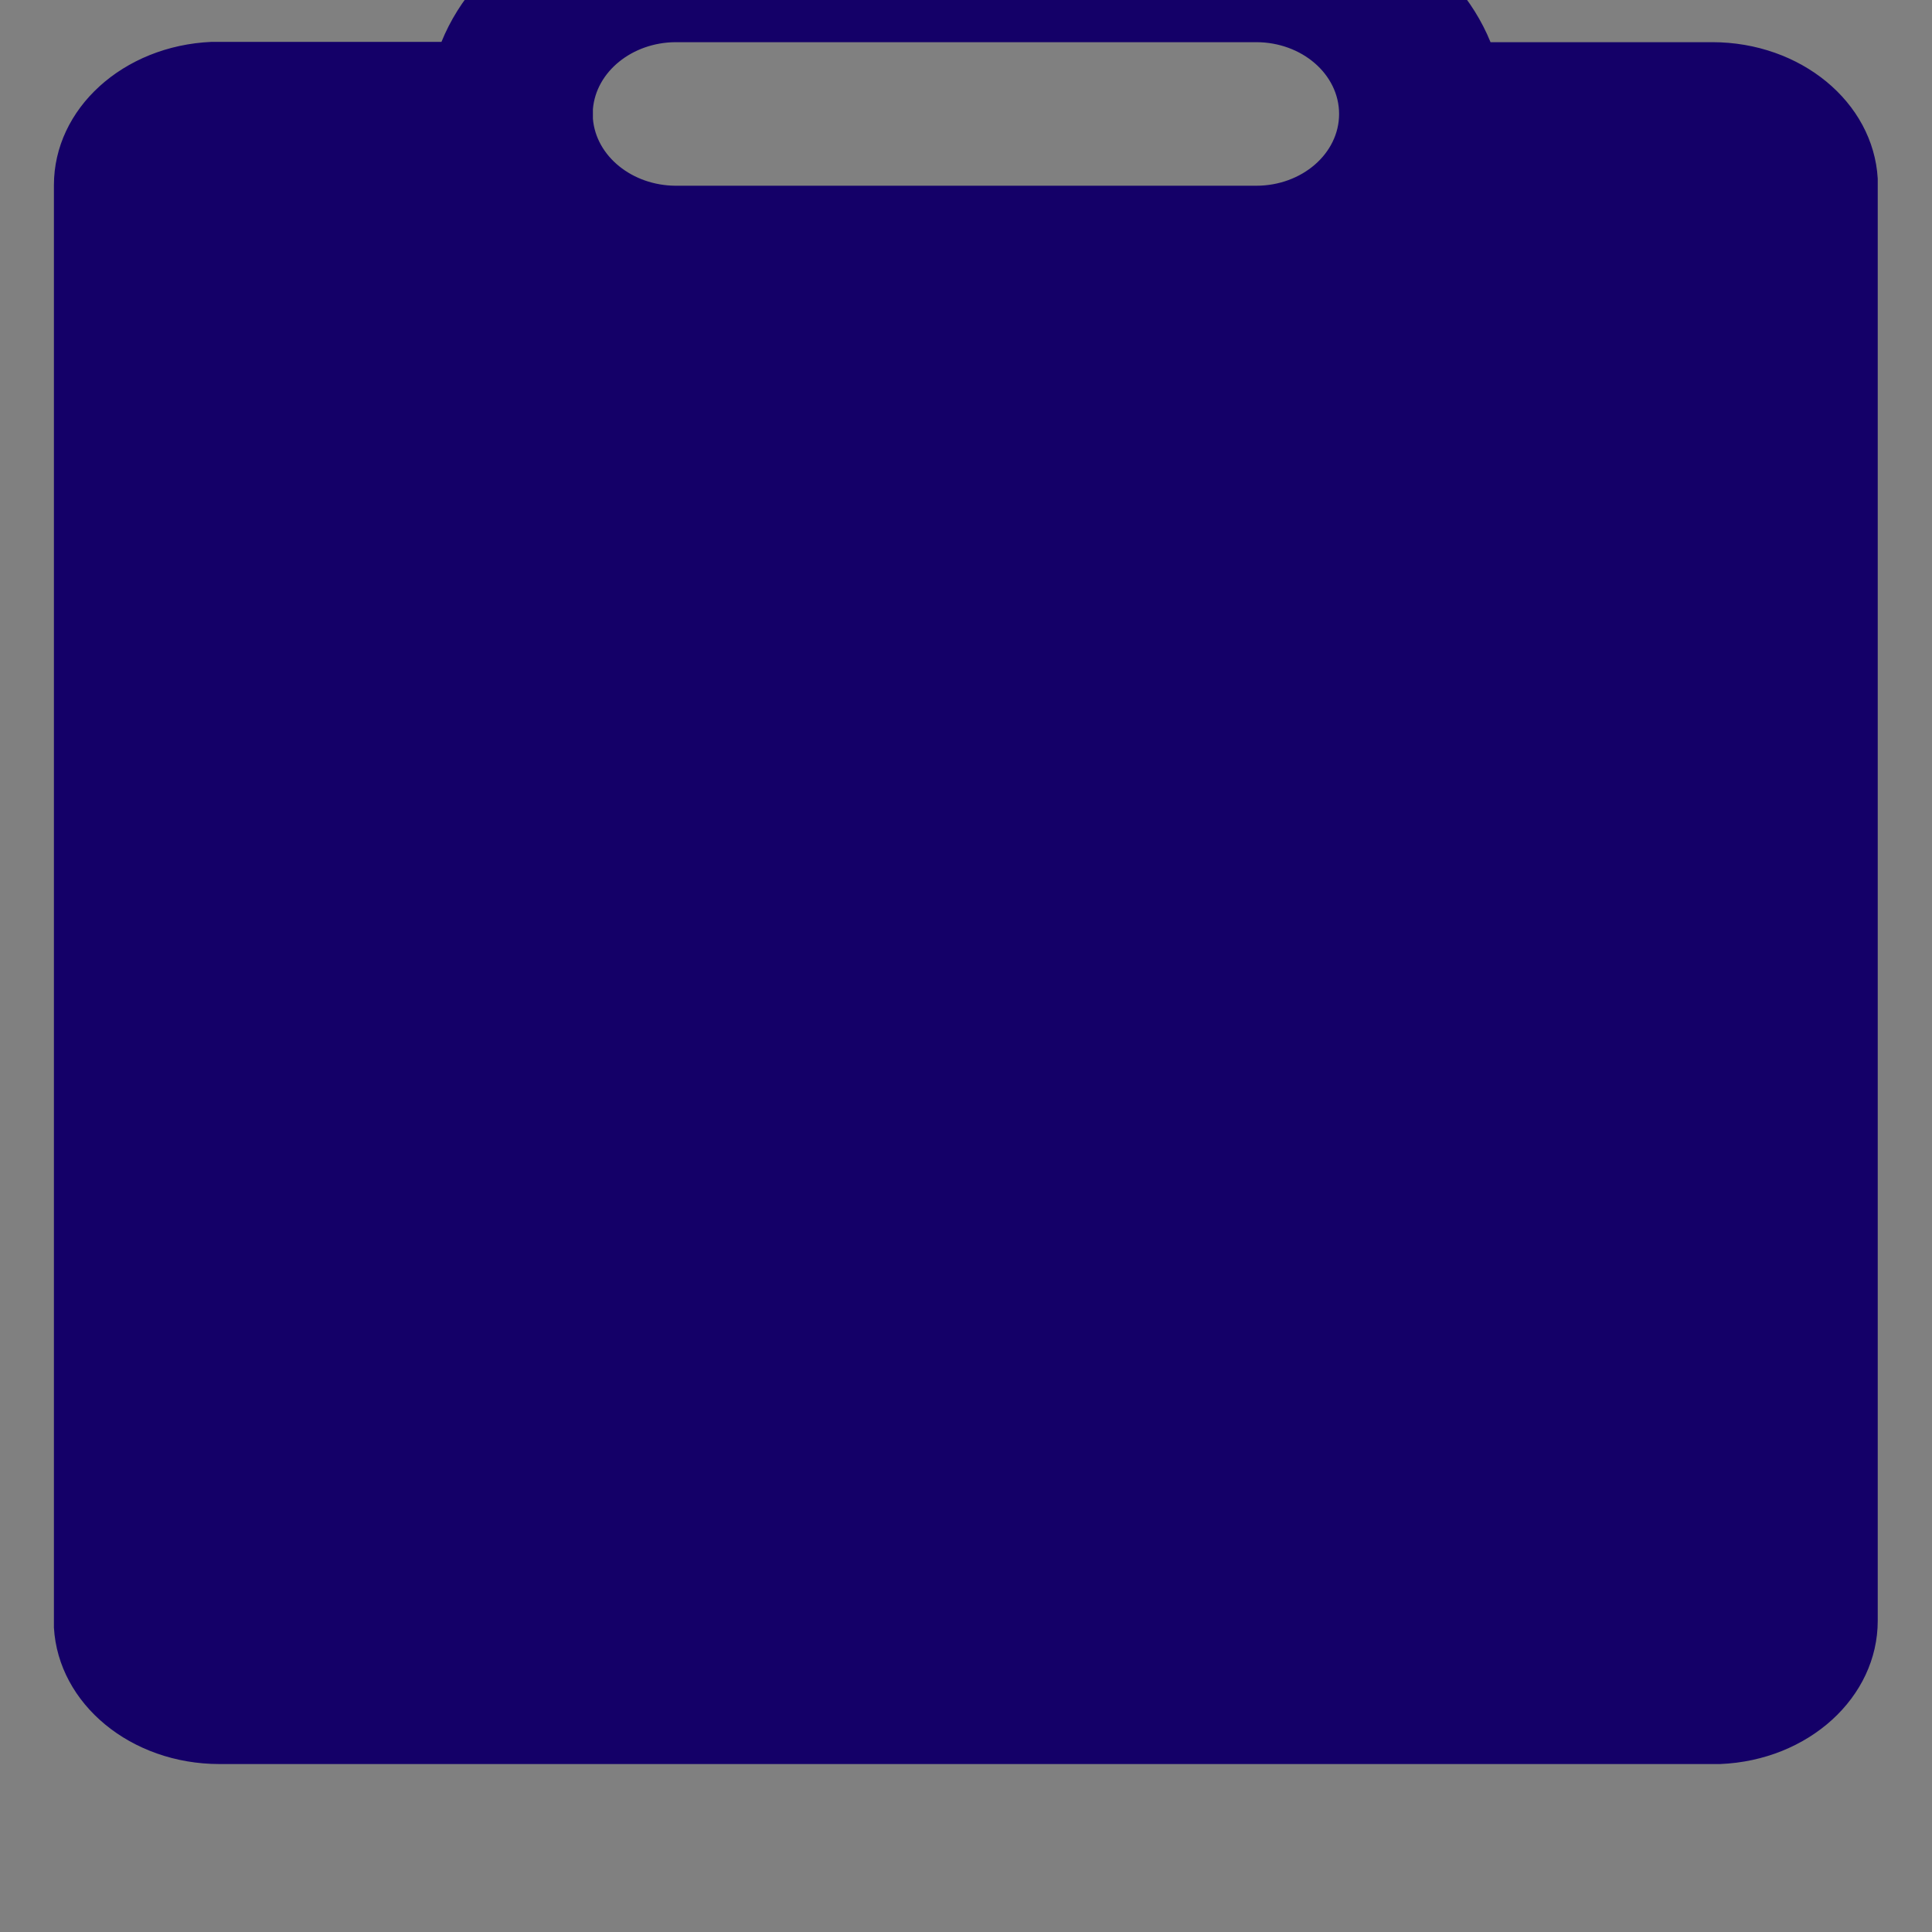
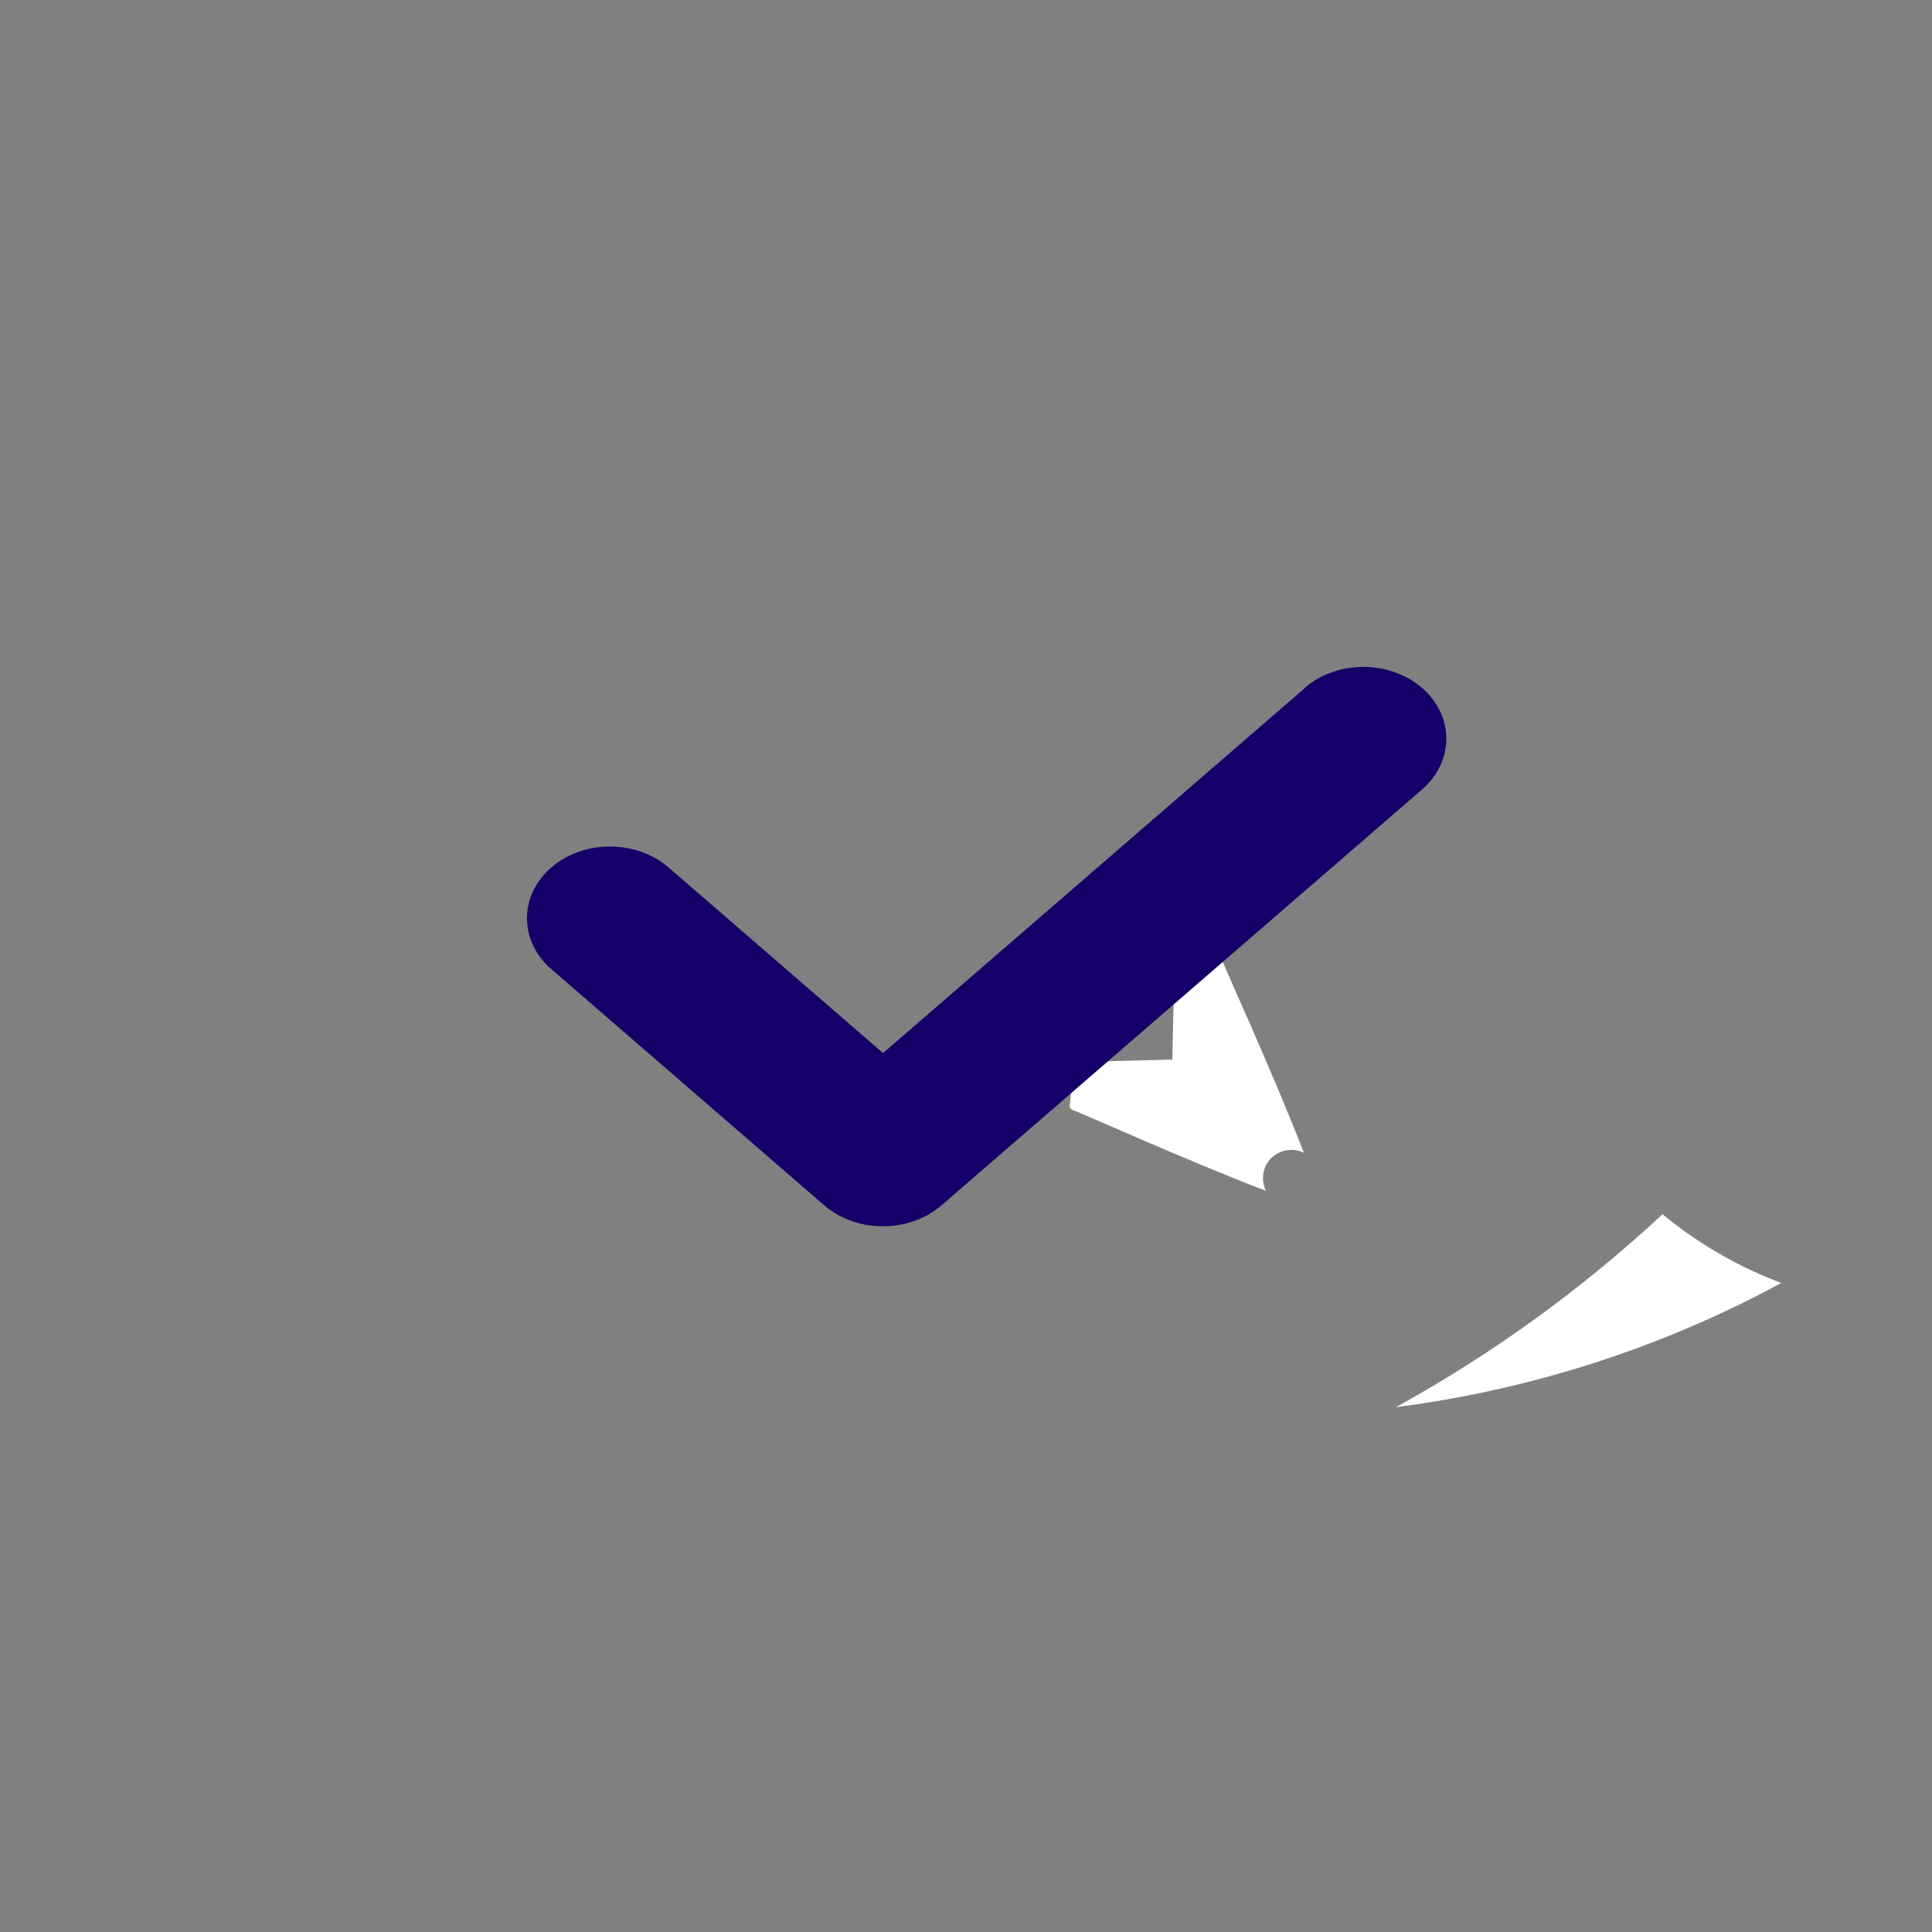
<svg xmlns="http://www.w3.org/2000/svg" version="1.1" width="1080" height="1080" viewBox="0 0 1080 1080" xml:space="preserve">
  <rect x="0" y="0" width="1080" height="1080" fill="#808080" stroke="none" />
  <desc>Created with Fabric.js 5.2.4</desc>
  <defs>
</defs>
  <rect x="0" y="0" width="100%" height="100%" fill="transparent" />
  <g transform="matrix(1 0 0 1 540 540)" id="48d19c16-0d31-4e26-b70b-dfe4962a8dd2">
    <rect style="stroke: none; stroke-width: 1; stroke-dasharray: none; stroke-linecap: butt; stroke-dashoffset: 0; stroke-linejoin: miter; stroke-miterlimit: 4; fill: rgb(255,255,255); fill-rule: nonzero; opacity: 1; visibility: hidden;" vector-effect="non-scaling-stroke" x="-540" y="-540" rx="0" ry="0" width="1080" height="1080" />
  </g>
  <g transform="matrix(1 0 0 1 540 540)" id="b4add0e8-d0cc-453d-813a-295a06779feb">
</g>
  <g transform="matrix(15.88 0 0 15.88 663.42 600.38)" id="Path_151">
    <path style="stroke: none; stroke-width: 0; stroke-dasharray: none; stroke-linecap: butt; stroke-dashoffset: 0; stroke-linejoin: miter; stroke-miterlimit: 4; fill: rgb(255,255,255); fill-rule: nonzero; opacity: 1;" vector-effect="non-scaling-stroke" transform=" translate(-29.24, -34.43)" d="M 32.02 38.54 C 29.17 37.45 25.45 35.76 25.2 35.69 L 25.11 35.6 C 25.17 35.02 25.25 34.37 25.28 34.04 L 25.31 34.01 L 28.73 33.92 L 28.81 30.51 L 28.82 30.51 C 29.14 30.46 29.8 30.39 30.39 30.32 C 30.42 30.35 30.46 30.39 30.48 30.41 C 30.55 30.64 32.26 34.35 33.36 37.2 C 32.86 36.96 32.26 37.17 32.02 37.66 C 31.89 37.94 31.89 38.26 32.02 38.53 L 32.02 38.53 Z" stroke-linecap="round" />
  </g>
  <g transform="matrix(15.88 0 0 15.88 960.41 766.35)" id="Path_152">
-     <path style="stroke: none; stroke-width: 0; stroke-dasharray: none; stroke-linecap: butt; stroke-dashoffset: 0; stroke-linejoin: miter; stroke-miterlimit: 4; fill: rgb(255,255,255); fill-rule: nonzero; opacity: 1;" vector-effect="non-scaling-stroke" transform=" translate(-47.94, -44.88)" d="M 51.79 46.58 L 44.08 46.58 C 46.78 45.76 49.37 44.62 51.79 43.18 L 51.79 46.58 Z" stroke-linecap="round" />
+     <path style="stroke: none; stroke-width: 0; stroke-dasharray: none; stroke-linecap: butt; stroke-dashoffset: 0; stroke-linejoin: miter; stroke-miterlimit: 4; fill: rgb(255,255,255); fill-rule: nonzero; opacity: 1;" vector-effect="non-scaling-stroke" transform=" translate(-47.94, -44.88)" d="M 51.79 46.58 L 44.08 46.58 L 51.79 46.58 Z" stroke-linecap="round" />
  </g>
  <g transform="matrix(15.88 0 0 15.88 888.07 732.76)" id="Path_153">
    <path style="stroke: none; stroke-width: 0; stroke-dasharray: none; stroke-linecap: butt; stroke-dashoffset: 0; stroke-linejoin: miter; stroke-miterlimit: 4; fill: rgb(255,255,255); fill-rule: nonzero; opacity: 1;" vector-effect="non-scaling-stroke" transform=" translate(-43.38, -42.77)" d="M 36.6 46.16 C 39.99 44.29 43.14 42.01 45.98 39.37 C 47.23 40.4 48.64 41.22 50.16 41.79 C 45.95 44.07 41.35 45.55 36.6 46.16 L 36.6 46.16 Z" stroke-linecap="round" />
  </g>
  <g transform="matrix(15.88 0 0 15.88 285.19 222.7)" id="Path_155">
-     <path style="stroke: none; stroke-width: 0; stroke-dasharray: none; stroke-linecap: butt; stroke-dashoffset: 0; stroke-linejoin: miter; stroke-miterlimit: 4; fill: rgb(255,255,255); fill-rule: nonzero; opacity: 1;" vector-effect="non-scaling-stroke" transform=" translate(-5.42, -10.65)" d="M 8.01 9.74 L 4.51 13.24 L 2.83 11.56 L 6.33 8.06 L 8.01 9.74 Z" stroke-linecap="round" />
-   </g>
+     </g>
  <g transform="matrix(19.24 0 0 16.65 540 464.8)">
    <g style="" vector-effect="non-scaling-stroke">
      <g transform="matrix(1 0 0 1 0 0)" id="Path_171">
-         <path style="stroke: none; stroke-width: 0; stroke-dasharray: none; stroke-linecap: butt; stroke-dashoffset: 0; stroke-linejoin: miter; stroke-miterlimit: 4; fill: rgb(20,0,104); fill-rule: evenodd; opacity: 1;" vector-effect="non-scaling-stroke" transform=" translate(-26.51, -31.32)" d="M 18.07 0 L 34.94 0 C 38 0 40.73 1.93 41.75 4.82 L 48.19 4.82 C 50.76 4.82 52.87 6.83 53 9.4 L 53 9.64 C 53 9.64 53 57.82 53 57.82 C 53 60.39 50.99 62.51 48.42 62.63 L 48.18 62.63 C 48.18 62.63 4.82 62.63 4.82 62.63 C 2.25 62.63 0.14 60.62 0.01 58.05 L 0.01 57.81 C 0.01 57.81 0.01 9.62 0.01 9.62 C 0.01 7.05 2.02 4.94 4.59 4.81 L 4.83 4.81 C 4.83 4.81 11.27 4.81 11.27 4.81 C 12.28 1.93 15.01 0 18.07 0 Z M 15.67 7.39 C 15.67 7.31 15.67 7.22 15.67 7.14 L 15.67 7.07 C 15.76 5.81 16.81 4.83 18.07 4.82 L 34.94 4.82 C 36.27 4.82 37.35 5.9 37.35 7.23 C 37.35 8.56 36.27 9.64 34.94 9.64 L 18.07 9.64 C 16.81 9.63 15.76 8.65 15.67 7.39 Z" stroke-linecap="round" />
-       </g>
+         </g>
      <g transform="matrix(1 0 0 1 0.6 3.87)" id="Path_172">
        <path style="stroke: none; stroke-width: 0; stroke-dasharray: none; stroke-linecap: butt; stroke-dashoffset: 0; stroke-linejoin: miter; stroke-miterlimit: 4; fill: rgb(20,0,104); fill-rule: nonzero; opacity: 1;" vector-effect="non-scaling-stroke" transform=" translate(-27.1, -35.19)" d="M 36.34 26.5 C 37.28 25.56 38.81 25.56 39.75 26.5 L 39.75 26.5 C 40.69 27.44 40.69 28.97 39.75 29.91 C 39.75 29.91 39.75 29.91 39.75 29.91 L 25.79 43.87 C 24.85 44.81 23.32 44.81 22.38 43.87 L 14.45 35.94 C 13.51 35 13.51 33.47 14.45 32.53 C 14.45 32.53 14.45 32.53 14.45 32.53 L 14.45 32.53 C 15.39 31.59 16.92 31.59 17.86 32.53 L 24.09 38.76 L 36.34 26.51 Z" stroke-linecap="round" />
      </g>
    </g>
  </g>
</svg>